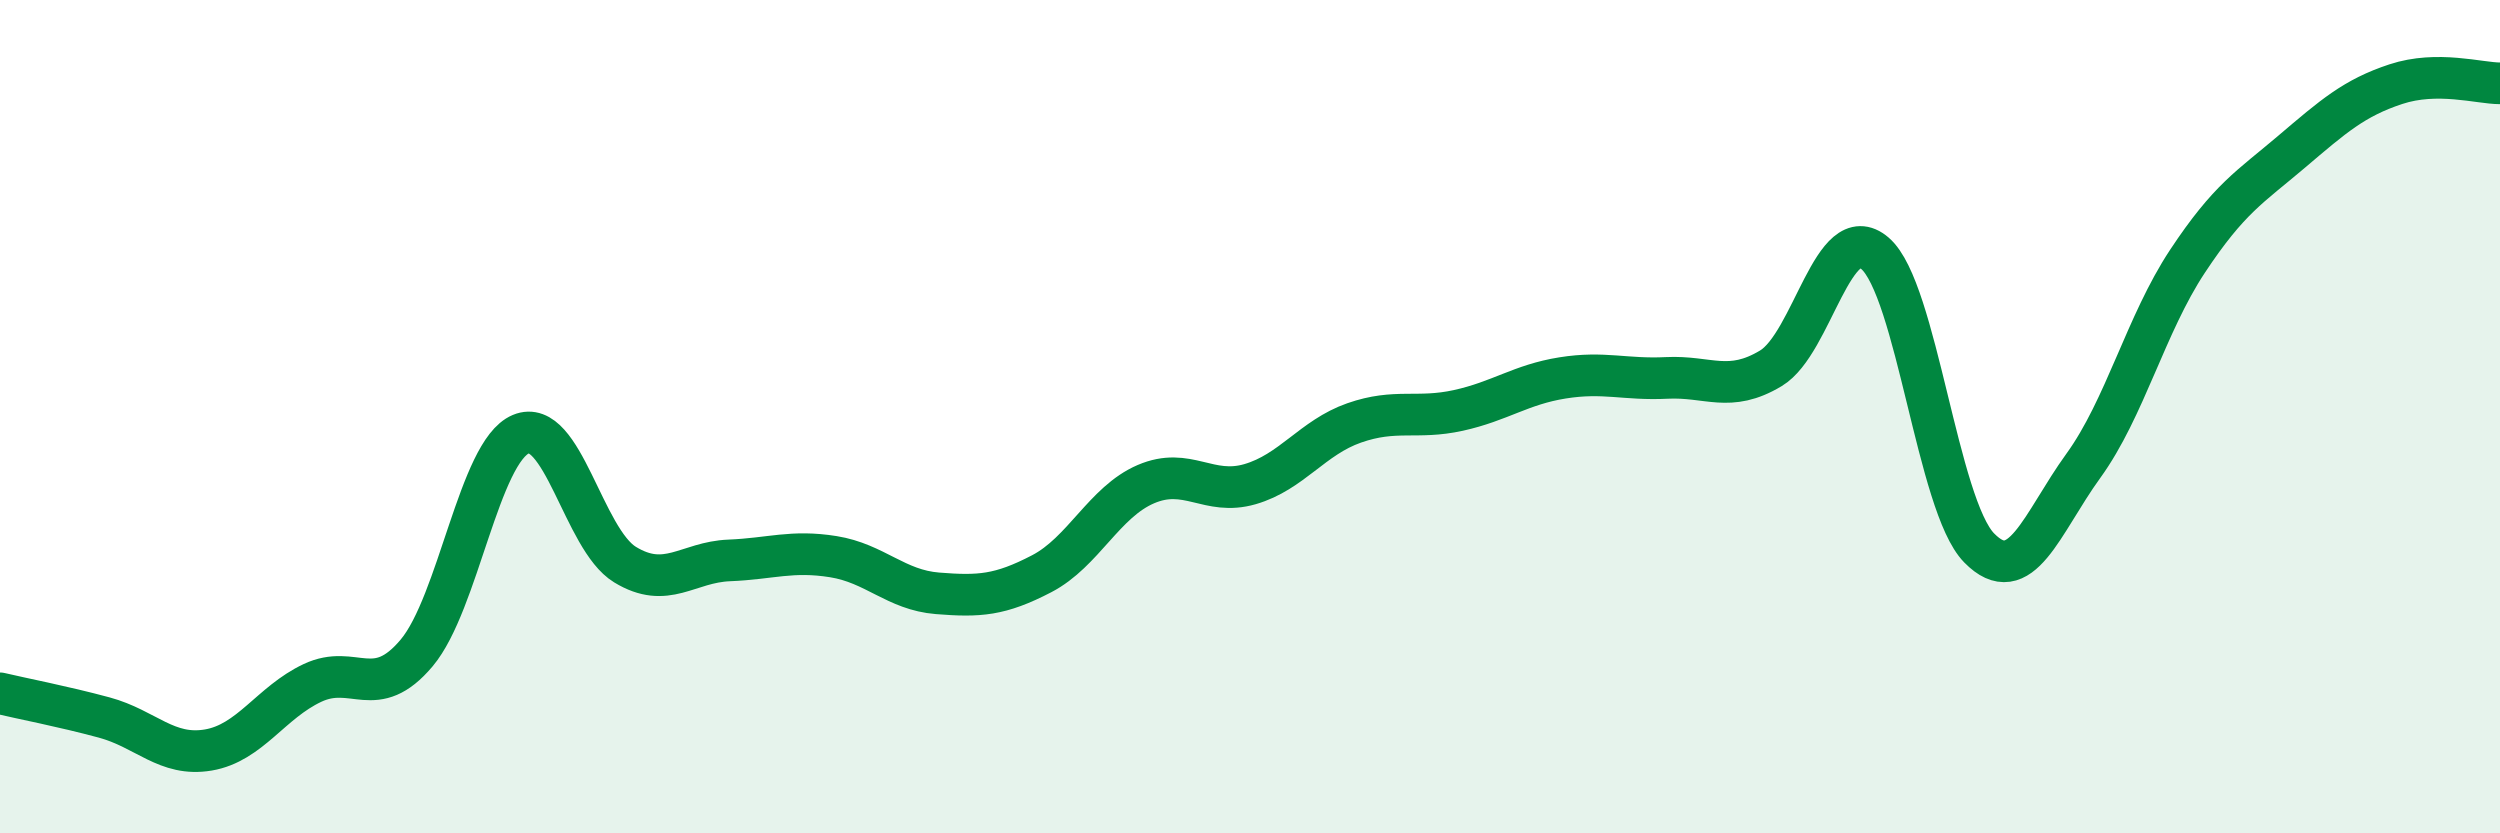
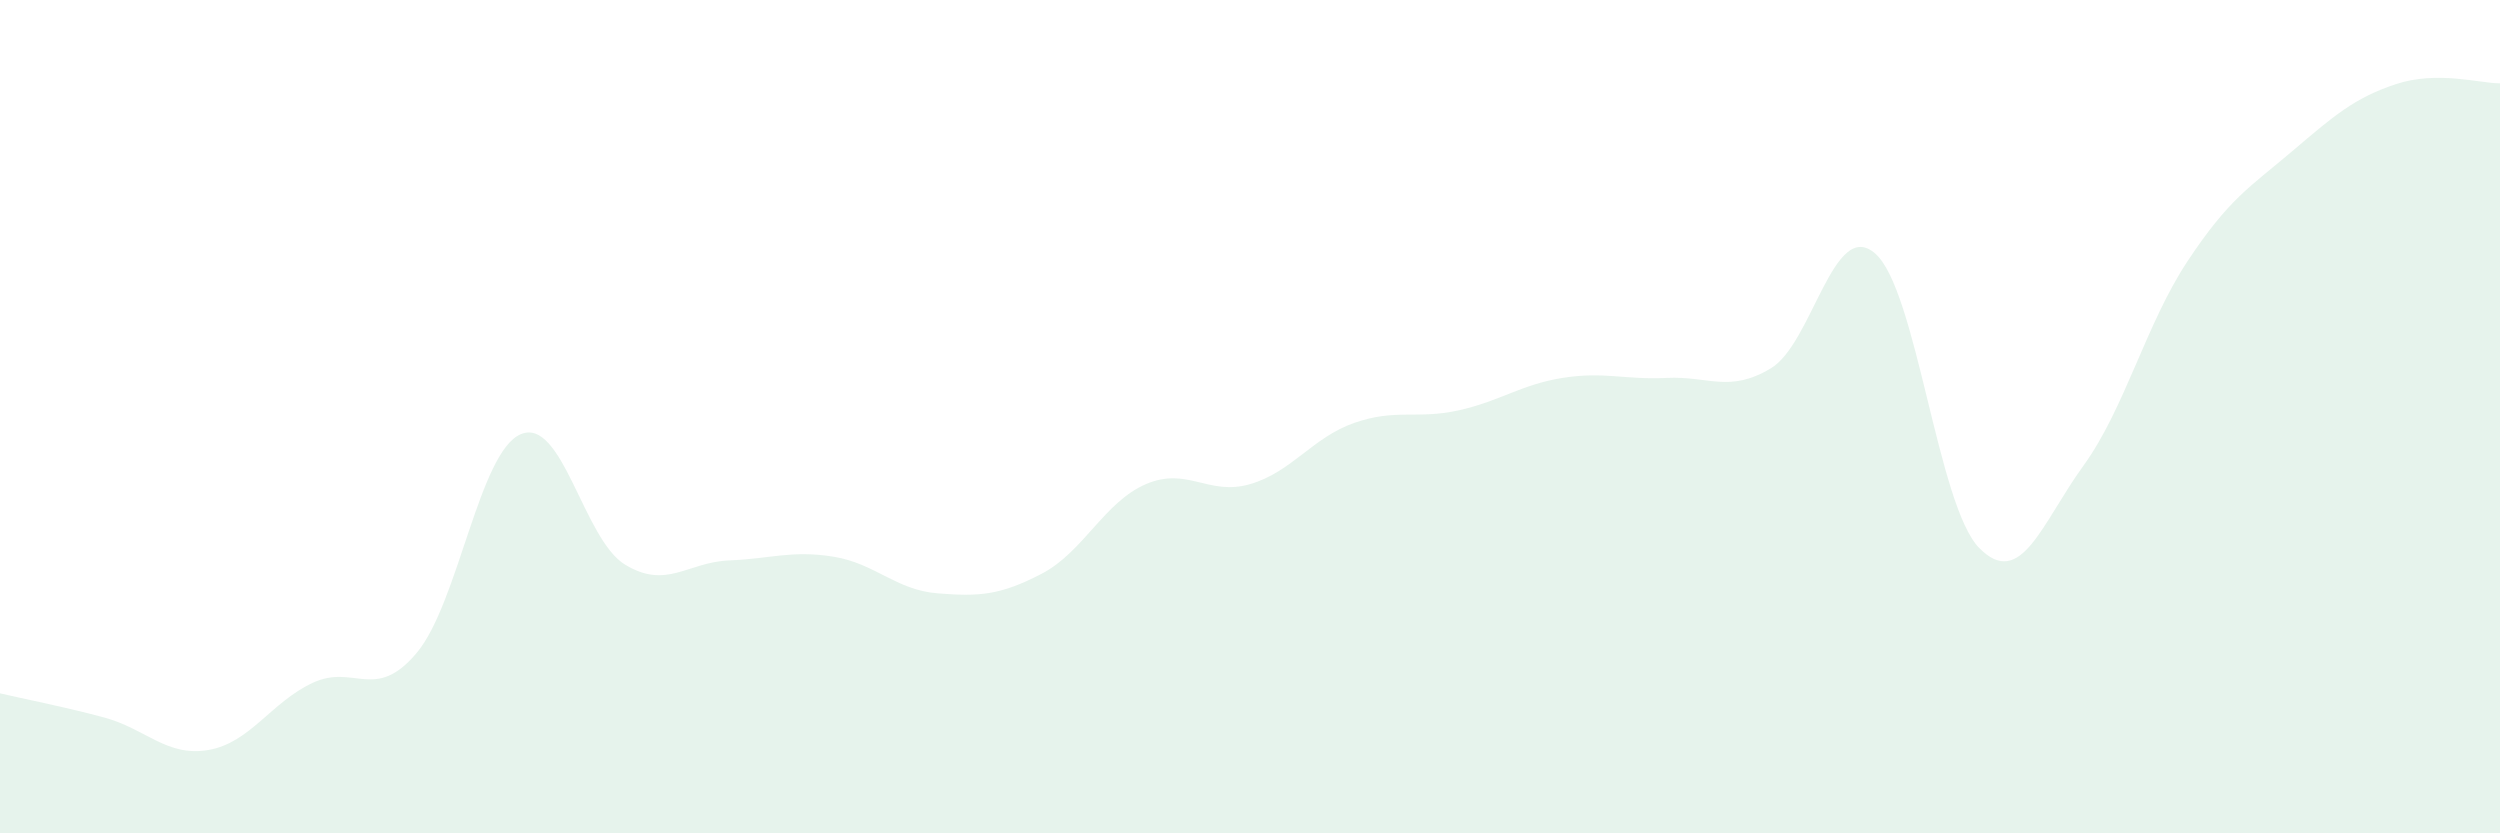
<svg xmlns="http://www.w3.org/2000/svg" width="60" height="20" viewBox="0 0 60 20">
  <path d="M 0,16.64 C 0.5,16.76 1.5,16.95 2.5,17.22 C 3.5,17.49 4,18.17 5,18 C 6,17.83 6.5,16.86 7.5,16.39 C 8.5,15.92 9,16.86 10,15.67 C 11,14.48 11.5,10.84 12.5,10.42 C 13.5,10 14,12.94 15,13.55 C 16,14.16 16.5,13.49 17.5,13.45 C 18.5,13.41 19,13.2 20,13.36 C 21,13.52 21.5,14.16 22.5,14.24 C 23.5,14.32 24,14.29 25,13.77 C 26,13.25 26.5,12.05 27.5,11.62 C 28.5,11.19 29,11.91 30,11.62 C 31,11.33 31.5,10.5 32.5,10.15 C 33.5,9.8 34,10.07 35,9.85 C 36,9.63 36.5,9.23 37.5,9.07 C 38.5,8.91 39,9.12 40,9.07 C 41,9.02 41.5,9.44 42.5,8.84 C 43.5,8.24 44,5.22 45,6.08 C 46,6.94 46.5,12.13 47.5,13.15 C 48.5,14.17 49,12.56 50,11.18 C 51,9.8 51.5,7.78 52.5,6.27 C 53.5,4.76 54,4.49 55,3.64 C 56,2.79 56.5,2.35 57.5,2.02 C 58.5,1.69 59.5,2 60,2L60 20L0 20Z" fill="#008740" opacity="0.1" stroke-linecap="round" stroke-linejoin="round" />
-   <path d="M 0,16.64 C 0.5,16.76 1.5,16.95 2.5,17.22 C 3.5,17.49 4,18.17 5,18 C 6,17.83 6.5,16.86 7.5,16.39 C 8.5,15.92 9,16.86 10,15.67 C 11,14.48 11.5,10.84 12.5,10.42 C 13.5,10 14,12.94 15,13.55 C 16,14.16 16.5,13.49 17.5,13.45 C 18.5,13.41 19,13.2 20,13.36 C 21,13.52 21.5,14.16 22.5,14.24 C 23.5,14.32 24,14.29 25,13.77 C 26,13.25 26.5,12.05 27.5,11.62 C 28.5,11.19 29,11.91 30,11.62 C 31,11.33 31.5,10.5 32.5,10.15 C 33.5,9.8 34,10.07 35,9.85 C 36,9.63 36.5,9.23 37.5,9.07 C 38.5,8.91 39,9.12 40,9.07 C 41,9.02 41.5,9.44 42.5,8.84 C 43.5,8.24 44,5.22 45,6.08 C 46,6.94 46.5,12.13 47.5,13.15 C 48.5,14.17 49,12.56 50,11.18 C 51,9.8 51.5,7.78 52.5,6.27 C 53.5,4.76 54,4.49 55,3.64 C 56,2.79 56.5,2.35 57.5,2.02 C 58.5,1.69 59.5,2 60,2" stroke="#008740" stroke-width="1" fill="none" stroke-linecap="round" stroke-linejoin="round" />
</svg>